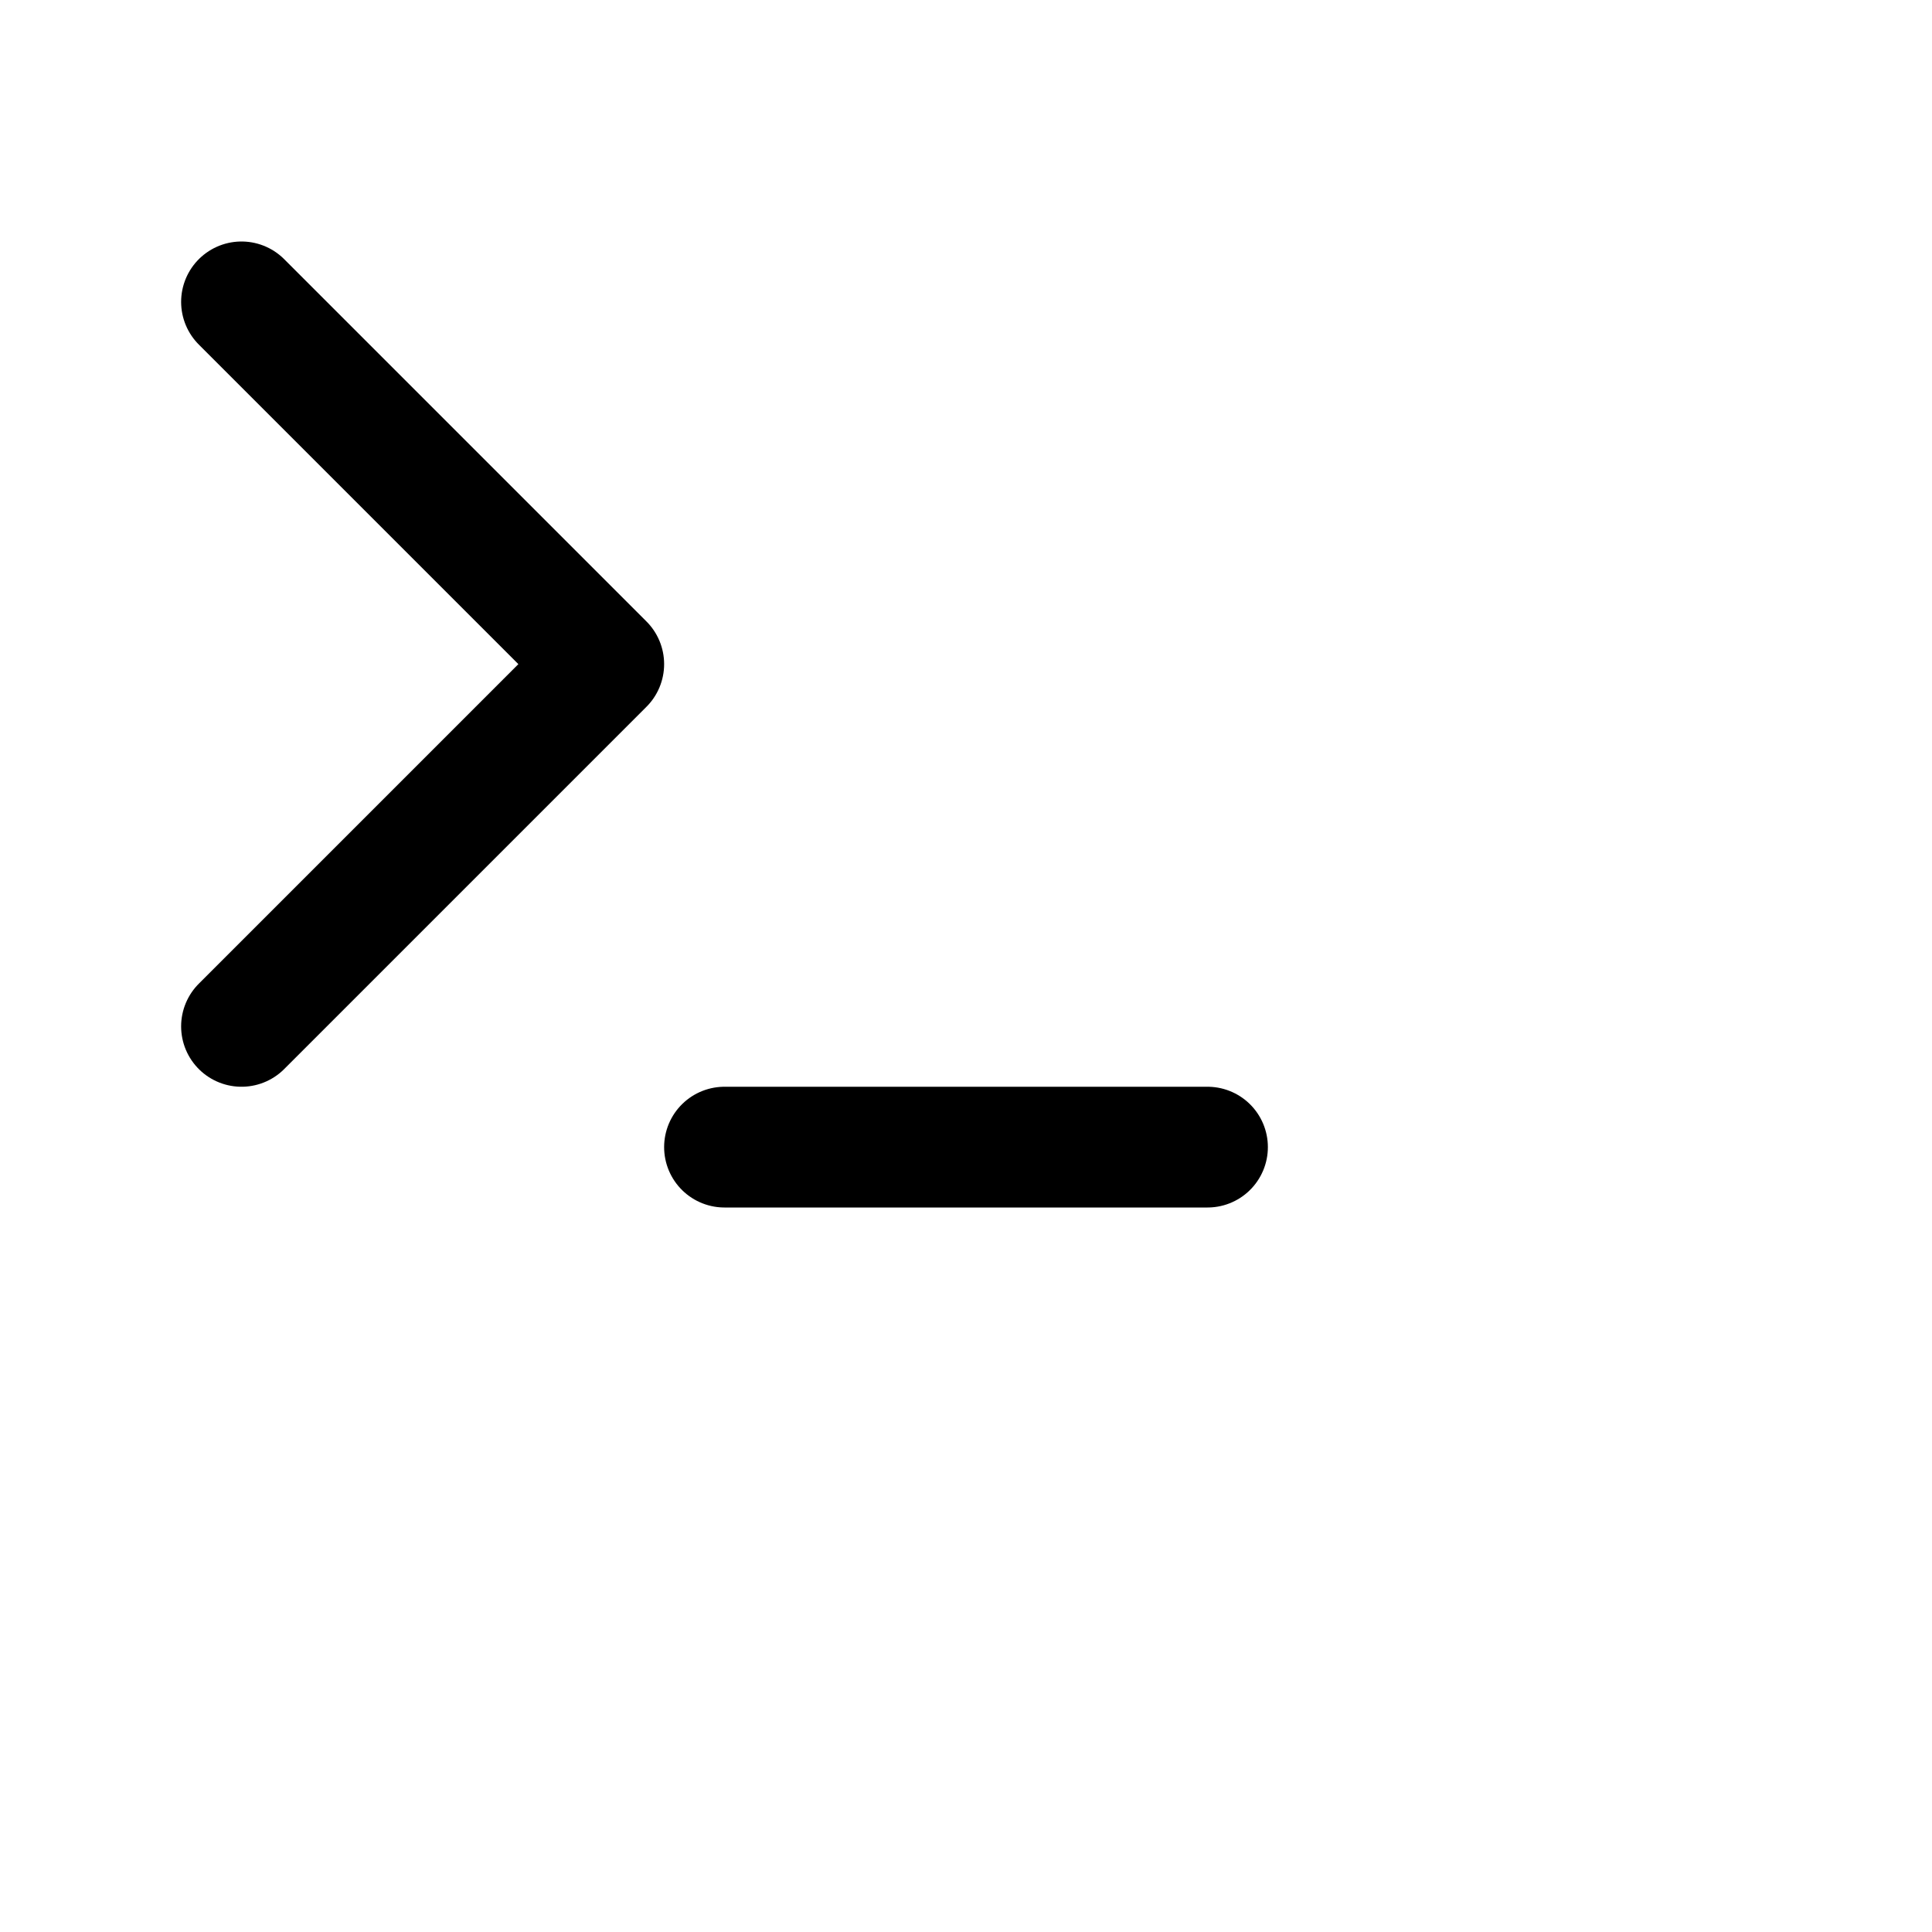
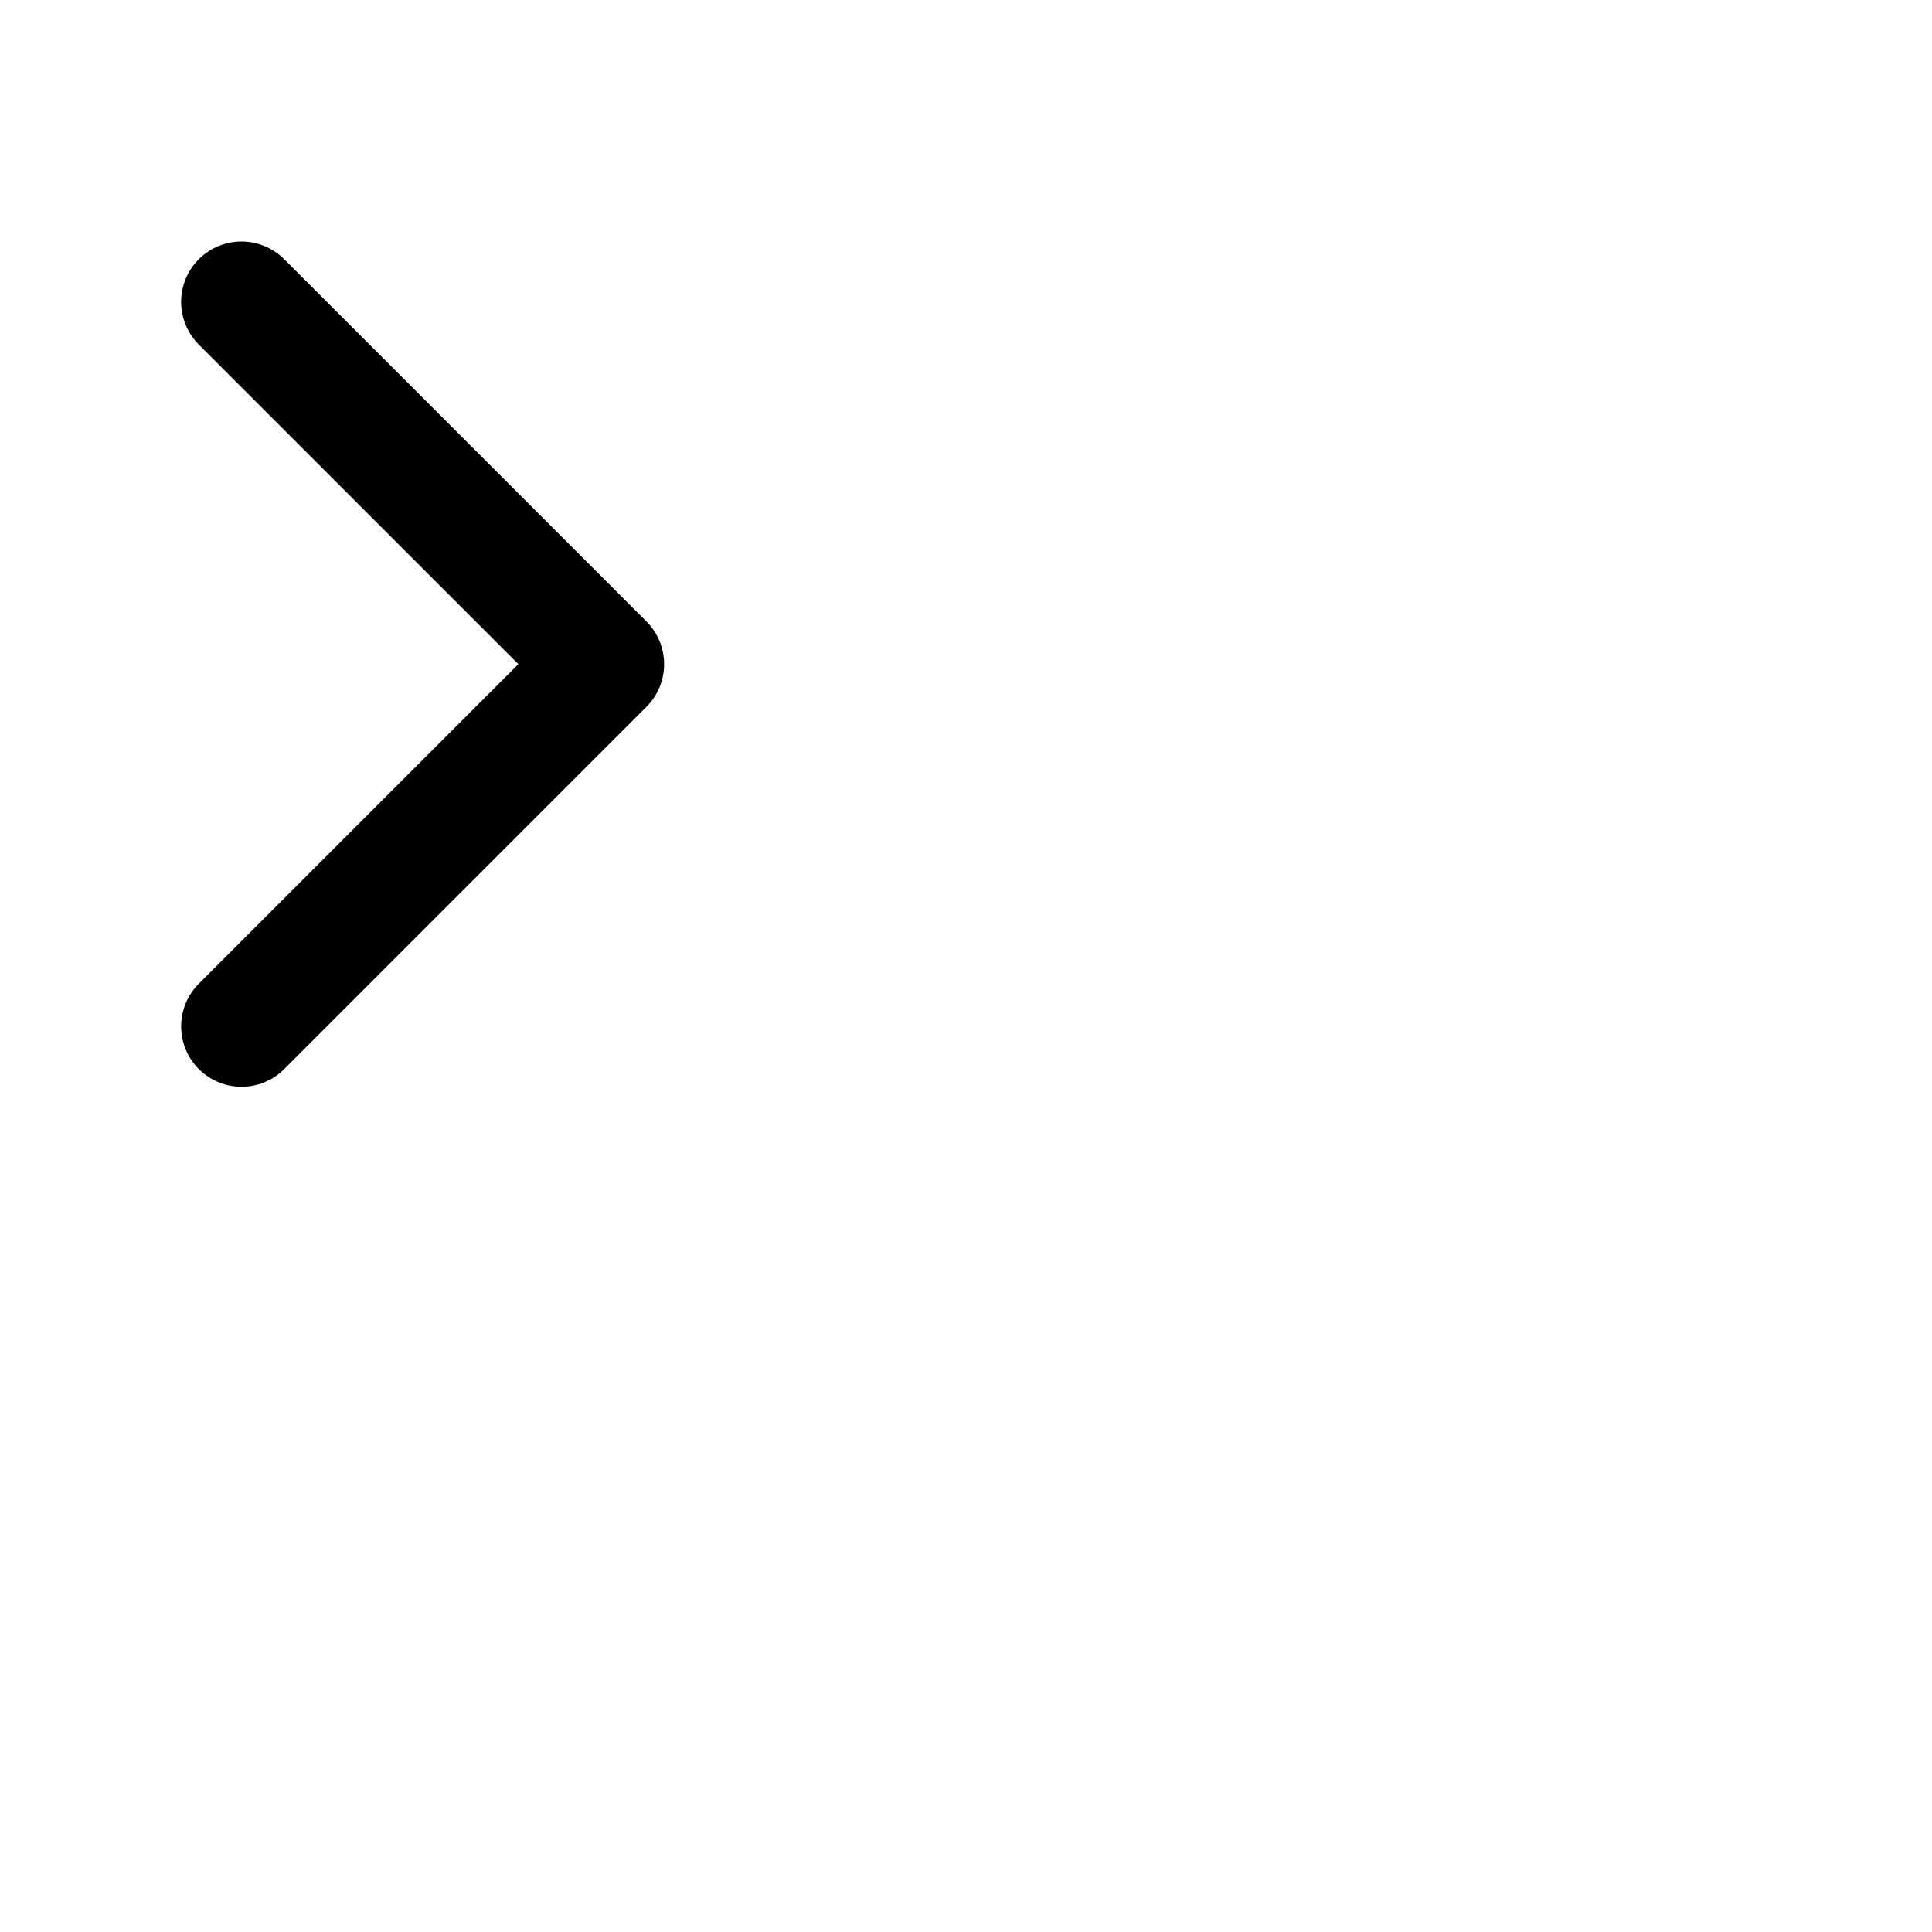
<svg xmlns="http://www.w3.org/2000/svg" width="32" height="32" fill="none" stroke="black" stroke-width="2" stroke-linecap="round" stroke-linejoin="round" class="lucide lucide-terminal">
  <polyline points="4 17 10 11 4 5" />
-   <line x1="12" x2="20" y1="19" y2="19" />
</svg>